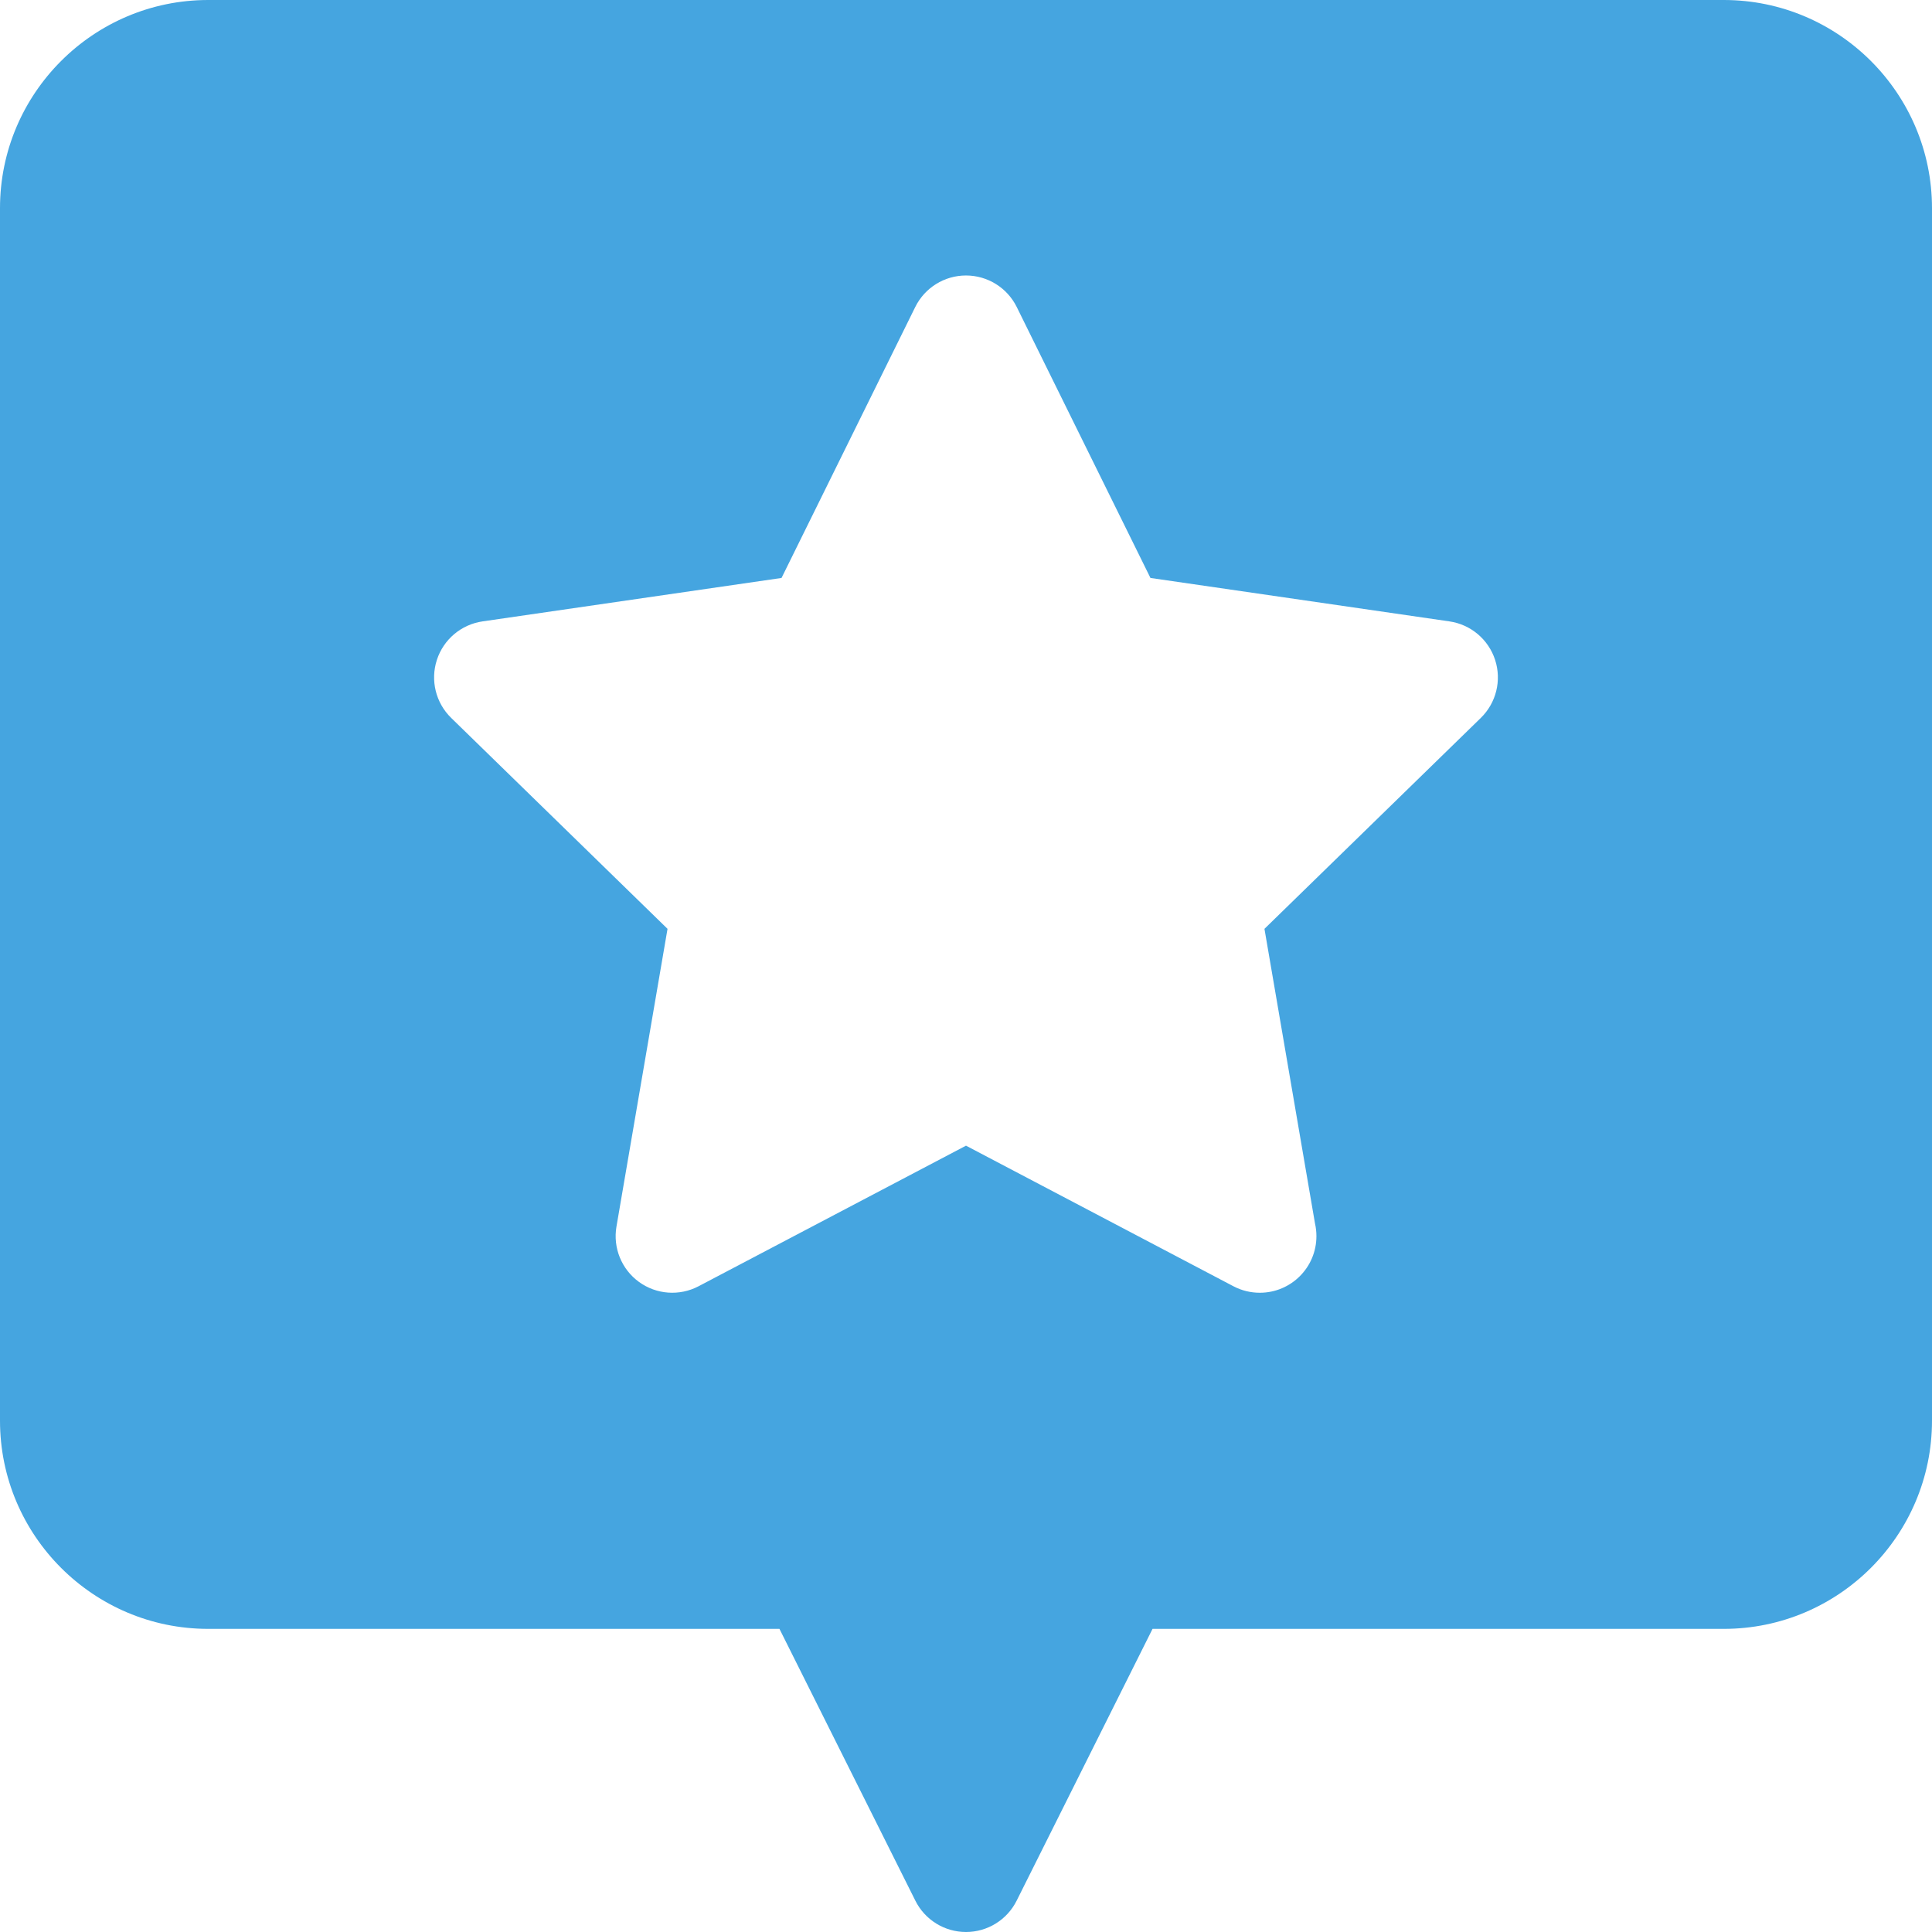
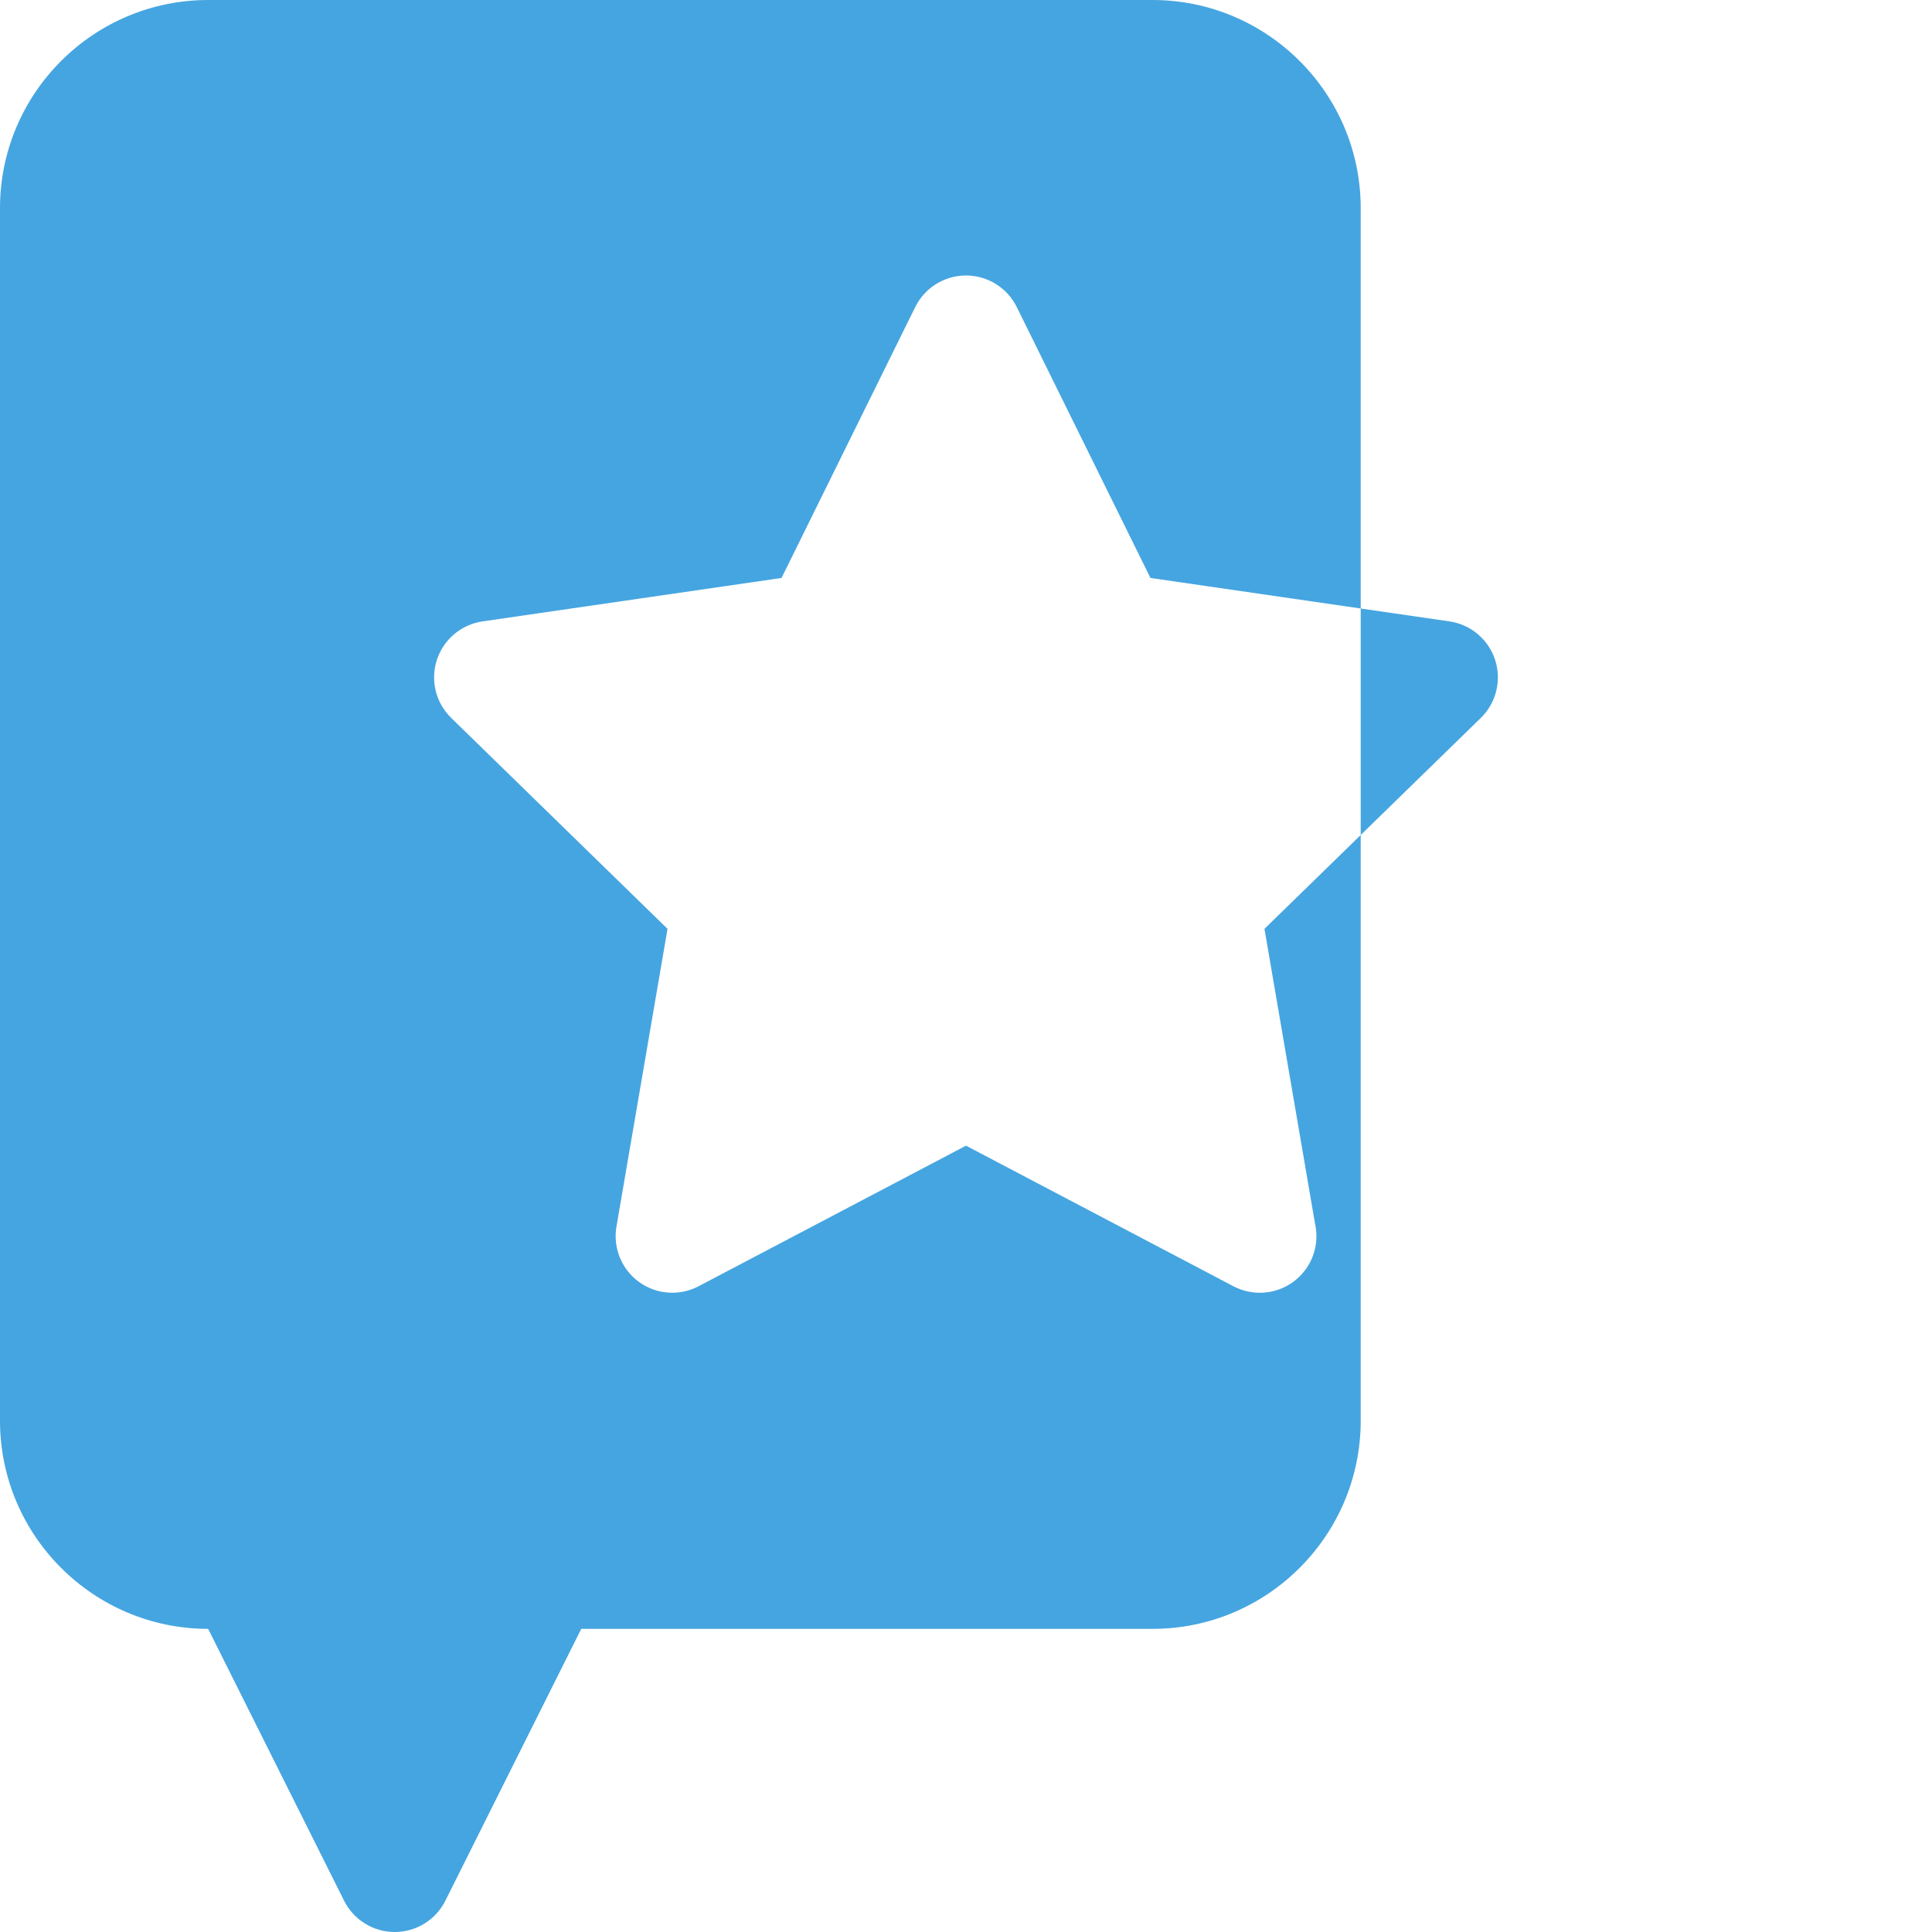
<svg xmlns="http://www.w3.org/2000/svg" width="512" height="512" x="0" y="0" viewBox="0 0 512 512" style="enable-background:new 0 0 512 512" xml:space="preserve" class="">
  <g>
-     <path d="m456.832 0h-401.664c-30.42 0-55.168 24.747-55.168 55.166v321.334c0 30.419 24.748 55.166 55.168 55.166h151.395l36.021 72.042c2.541 5.082 7.736 8.292 13.416 8.292 5.681 0 10.877-3.21 13.418-8.292l36.018-72.042h151.396c30.42 0 55.168-24.747 55.168-55.166v-321.334c0-30.419-24.748-55.166-55.168-55.166zm-64.405 190.26-57.332 55.892 13.395 78.089c.246 1.077.375 2.199.375 3.351 0 8.271-6.693 14.978-14.959 15-.022 0-.041 0-.062 0-2.387 0-4.783-.569-6.979-1.723l-70.865-37.255-70.867 37.254c-5.055 2.655-11.178 2.215-15.797-1.143-4.619-3.355-6.933-9.043-5.967-14.671l13.533-78.903-57.33-55.892c-4.089-3.985-5.561-9.946-3.795-15.376 1.764-5.431 6.459-9.388 12.109-10.208l79.228-11.51 35.434-71.796c2.526-5.12 7.741-8.361 13.451-8.361 5.709 0 10.923 3.241 13.451 8.361l35.432 71.796 79.23 11.51c5.65.82 10.344 4.777 12.109 10.208s.294 11.391-3.794 15.377z" fill="#45a5e0" data-original="#000000" style="" class="" />
+     <path d="m456.832 0h-401.664c-30.42 0-55.168 24.747-55.168 55.166v321.334c0 30.419 24.748 55.166 55.168 55.166l36.021 72.042c2.541 5.082 7.736 8.292 13.416 8.292 5.681 0 10.877-3.21 13.418-8.292l36.018-72.042h151.396c30.42 0 55.168-24.747 55.168-55.166v-321.334c0-30.419-24.748-55.166-55.168-55.166zm-64.405 190.26-57.332 55.892 13.395 78.089c.246 1.077.375 2.199.375 3.351 0 8.271-6.693 14.978-14.959 15-.022 0-.041 0-.062 0-2.387 0-4.783-.569-6.979-1.723l-70.865-37.255-70.867 37.254c-5.055 2.655-11.178 2.215-15.797-1.143-4.619-3.355-6.933-9.043-5.967-14.671l13.533-78.903-57.33-55.892c-4.089-3.985-5.561-9.946-3.795-15.376 1.764-5.431 6.459-9.388 12.109-10.208l79.228-11.51 35.434-71.796c2.526-5.12 7.741-8.361 13.451-8.361 5.709 0 10.923 3.241 13.451 8.361l35.432 71.796 79.23 11.51c5.65.82 10.344 4.777 12.109 10.208s.294 11.391-3.794 15.377z" fill="#45a5e0" data-original="#000000" style="" class="" />
  </g>
</svg>